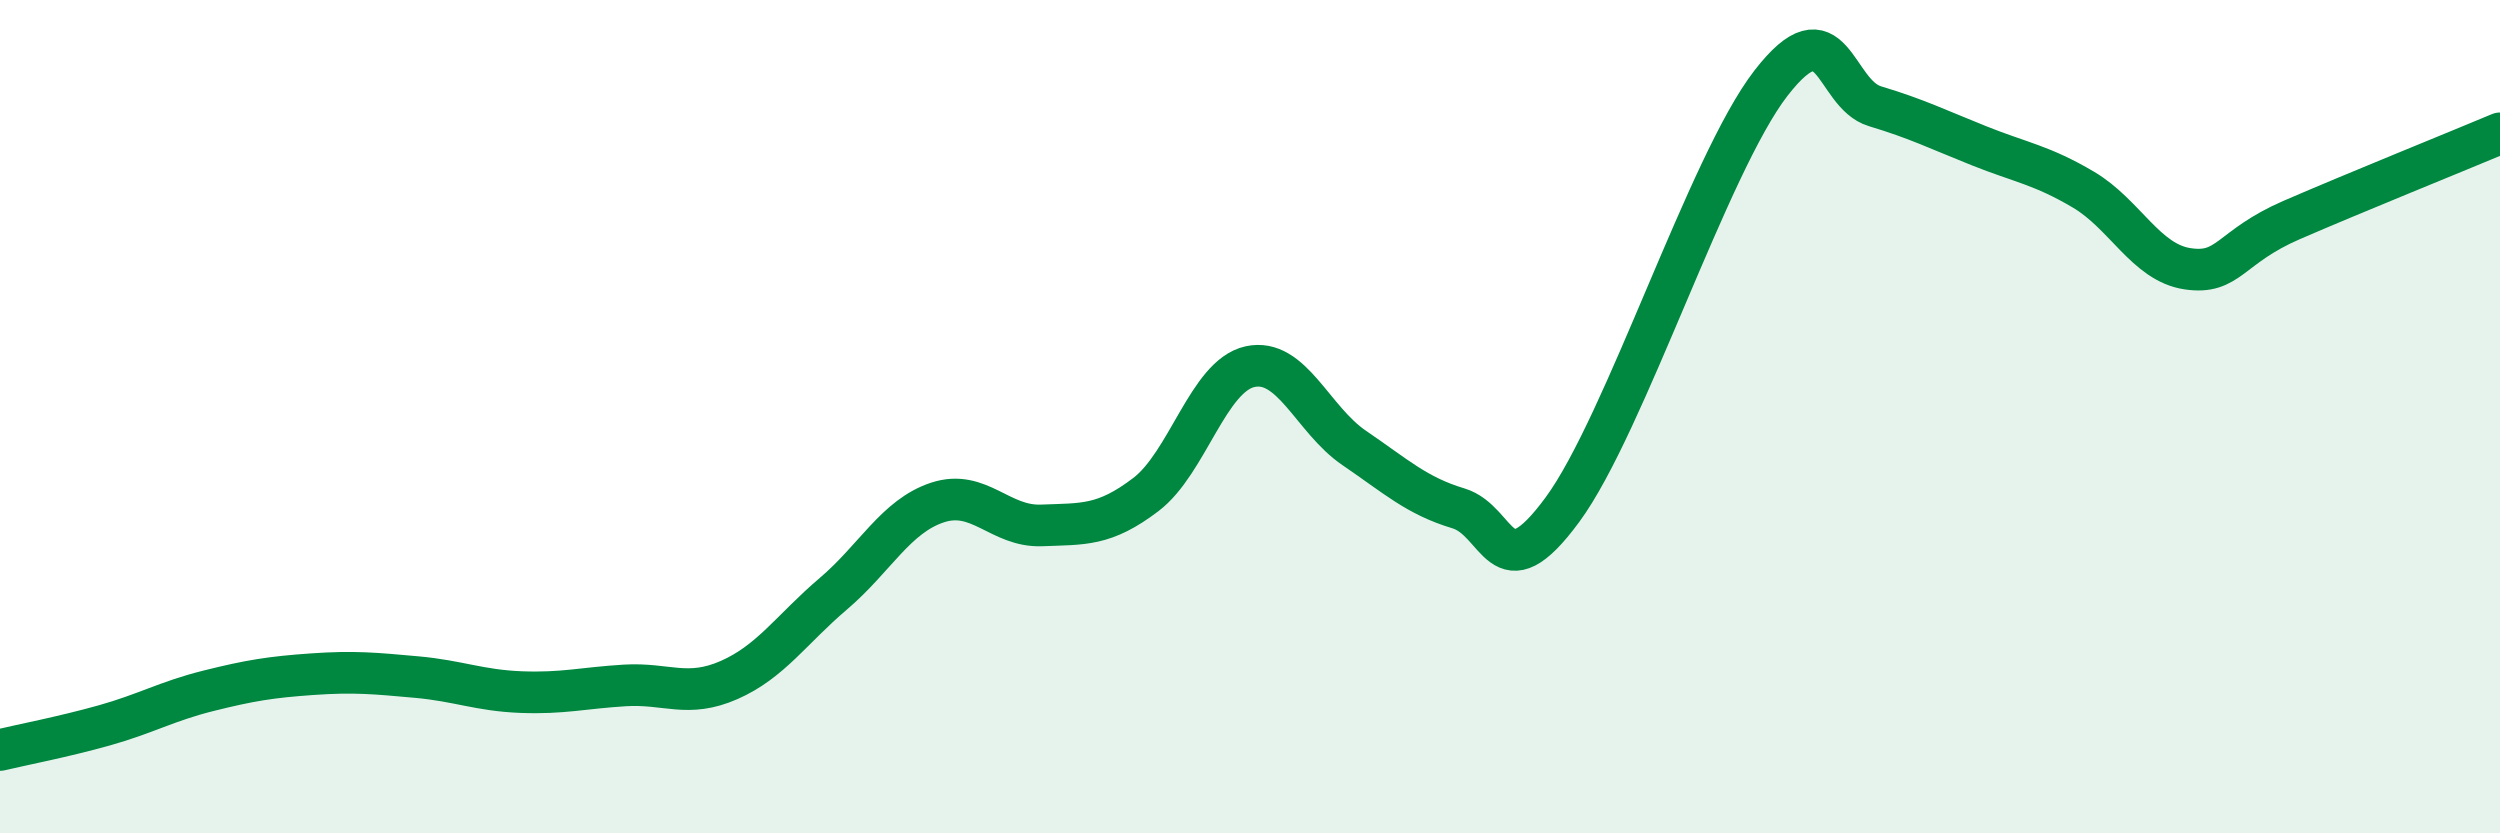
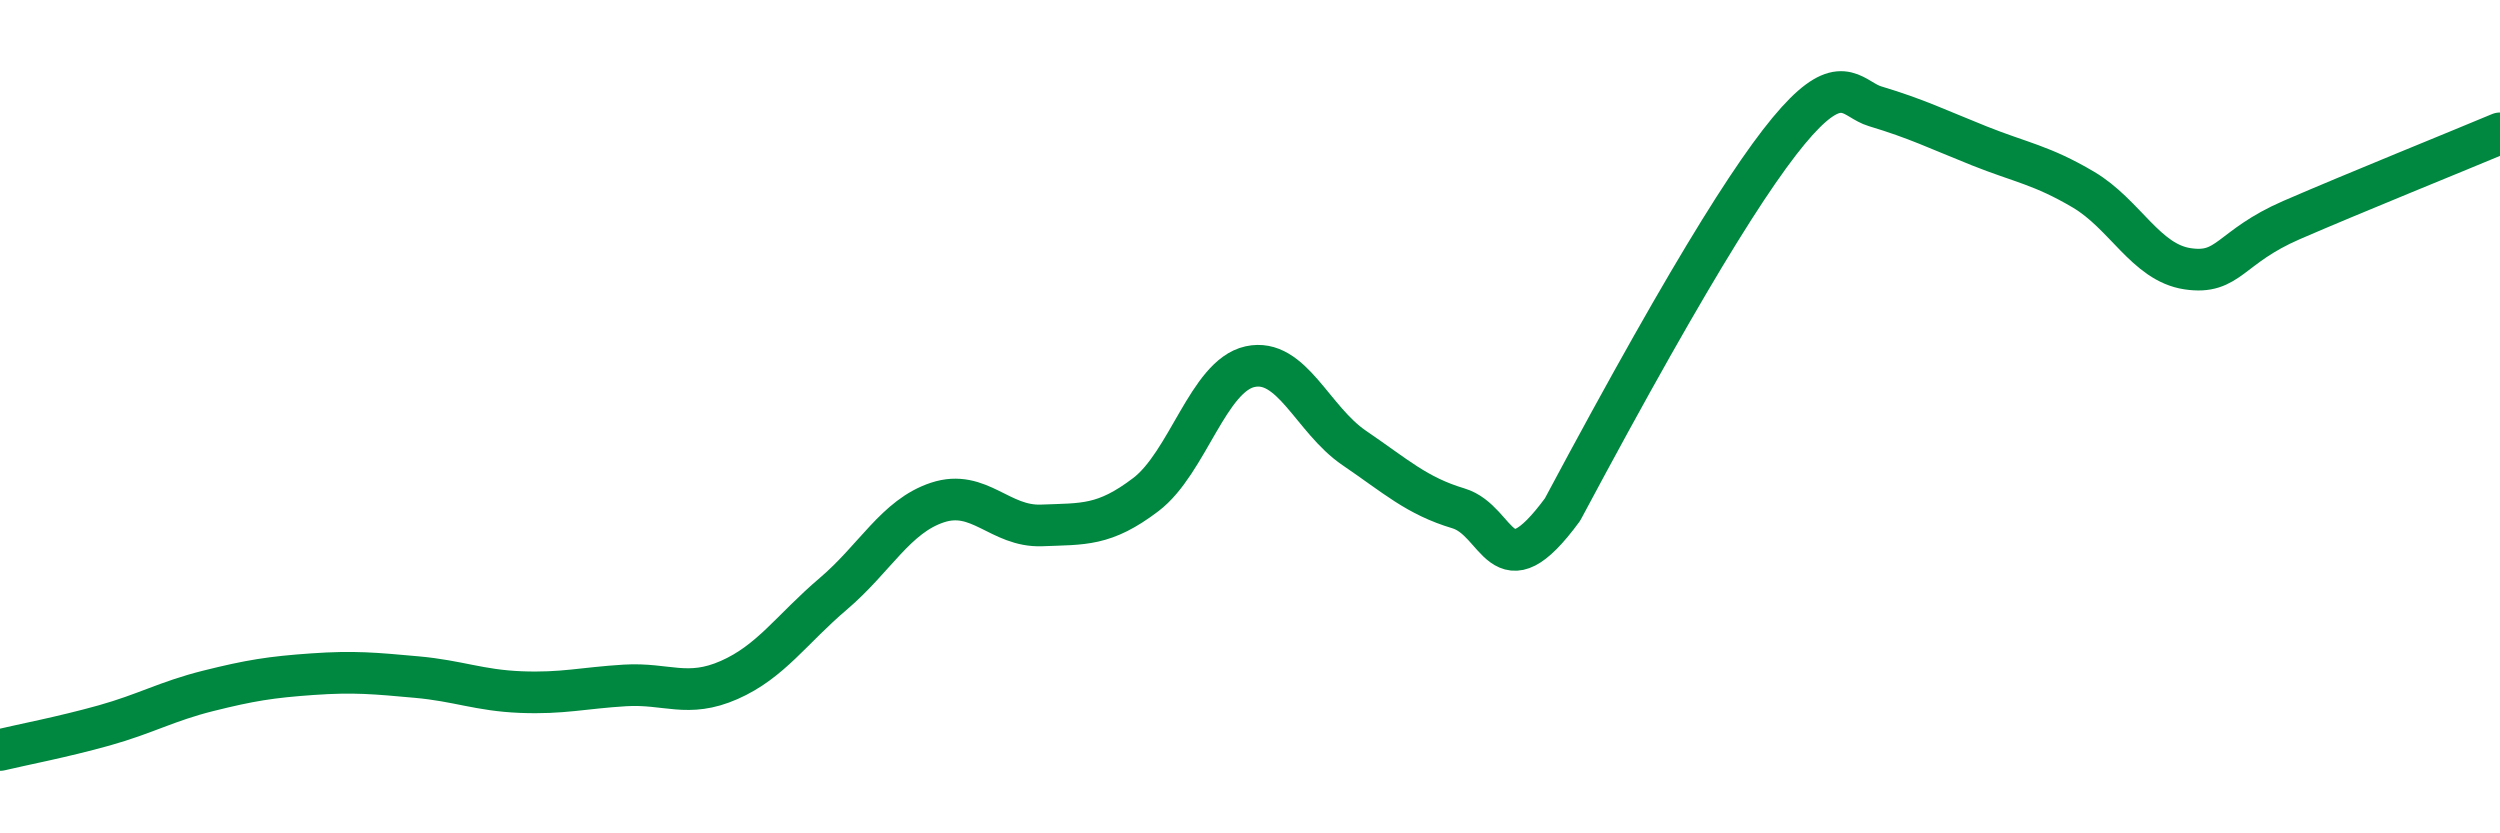
<svg xmlns="http://www.w3.org/2000/svg" width="60" height="20" viewBox="0 0 60 20">
-   <path d="M 0,18 C 0.5,17.88 1.5,17.69 2.5,17.41 C 3.5,17.13 4,16.83 5,16.58 C 6,16.33 6.5,16.25 7.5,16.18 C 8.5,16.11 9,16.16 10,16.25 C 11,16.34 11.5,16.57 12.5,16.61 C 13.5,16.65 14,16.51 15,16.45 C 16,16.39 16.5,16.76 17.5,16.32 C 18.5,15.88 19,15.1 20,14.25 C 21,13.4 21.5,12.39 22.5,12.06 C 23.5,11.73 24,12.65 25,12.61 C 26,12.57 26.5,12.63 27.5,11.87 C 28.5,11.11 29,9.02 30,8.8 C 31,8.58 31.5,10.07 32.5,10.75 C 33.5,11.43 34,11.9 35,12.2 C 36,12.5 36,14.27 37.5,12.23 C 39,10.19 41,3.94 42.5,2 C 44,0.06 44,2.25 45,2.55 C 46,2.85 46.5,3.1 47.5,3.5 C 48.5,3.9 49,3.96 50,4.55 C 51,5.14 51.5,6.3 52.5,6.45 C 53.5,6.6 53.5,5.93 55,5.28 C 56.5,4.63 59,3.62 60,3.2L60 20L0 20Z" fill="#008740" opacity="0.1" stroke-linecap="round" stroke-linejoin="round" />
-   <path d="M 0,18 C 0.5,17.88 1.5,17.69 2.5,17.41 C 3.5,17.13 4,16.83 5,16.58 C 6,16.33 6.5,16.25 7.5,16.18 C 8.5,16.11 9,16.16 10,16.25 C 11,16.34 11.5,16.57 12.5,16.61 C 13.5,16.65 14,16.51 15,16.45 C 16,16.39 16.5,16.76 17.5,16.32 C 18.5,15.88 19,15.1 20,14.25 C 21,13.4 21.5,12.39 22.5,12.06 C 23.5,11.73 24,12.65 25,12.61 C 26,12.57 26.5,12.63 27.5,11.87 C 28.5,11.11 29,9.02 30,8.8 C 31,8.58 31.5,10.07 32.5,10.75 C 33.5,11.43 34,11.9 35,12.2 C 36,12.5 36,14.27 37.5,12.23 C 39,10.19 41,3.94 42.5,2 C 44,0.06 44,2.25 45,2.55 C 46,2.85 46.5,3.1 47.5,3.5 C 48.5,3.9 49,3.96 50,4.55 C 51,5.14 51.5,6.3 52.5,6.45 C 53.5,6.6 53.5,5.93 55,5.28 C 56.5,4.63 59,3.62 60,3.2" stroke="#008740" stroke-width="1" fill="none" stroke-linecap="round" stroke-linejoin="round" />
+   <path d="M 0,18 C 0.5,17.88 1.5,17.69 2.5,17.41 C 3.5,17.13 4,16.83 5,16.58 C 6,16.33 6.5,16.25 7.5,16.18 C 8.5,16.11 9,16.16 10,16.25 C 11,16.34 11.5,16.57 12.5,16.61 C 13.5,16.65 14,16.51 15,16.45 C 16,16.39 16.5,16.76 17.5,16.32 C 18.5,15.88 19,15.1 20,14.25 C 21,13.4 21.5,12.39 22.5,12.06 C 23.5,11.73 24,12.65 25,12.61 C 26,12.57 26.5,12.63 27.5,11.87 C 28.5,11.11 29,9.02 30,8.8 C 31,8.58 31.5,10.07 32.5,10.75 C 33.5,11.43 34,11.9 35,12.2 C 36,12.5 36,14.27 37.5,12.23 C 44,0.06 44,2.25 45,2.55 C 46,2.85 46.5,3.1 47.5,3.5 C 48.5,3.9 49,3.96 50,4.55 C 51,5.14 51.5,6.3 52.5,6.45 C 53.5,6.6 53.5,5.93 55,5.28 C 56.5,4.63 59,3.62 60,3.2" stroke="#008740" stroke-width="1" fill="none" stroke-linecap="round" stroke-linejoin="round" />
</svg>